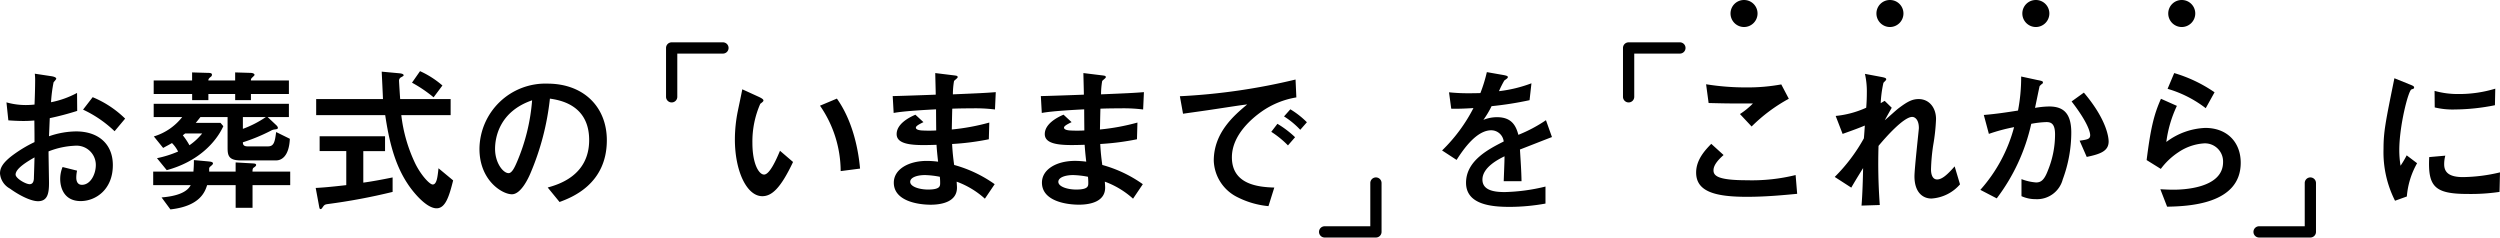
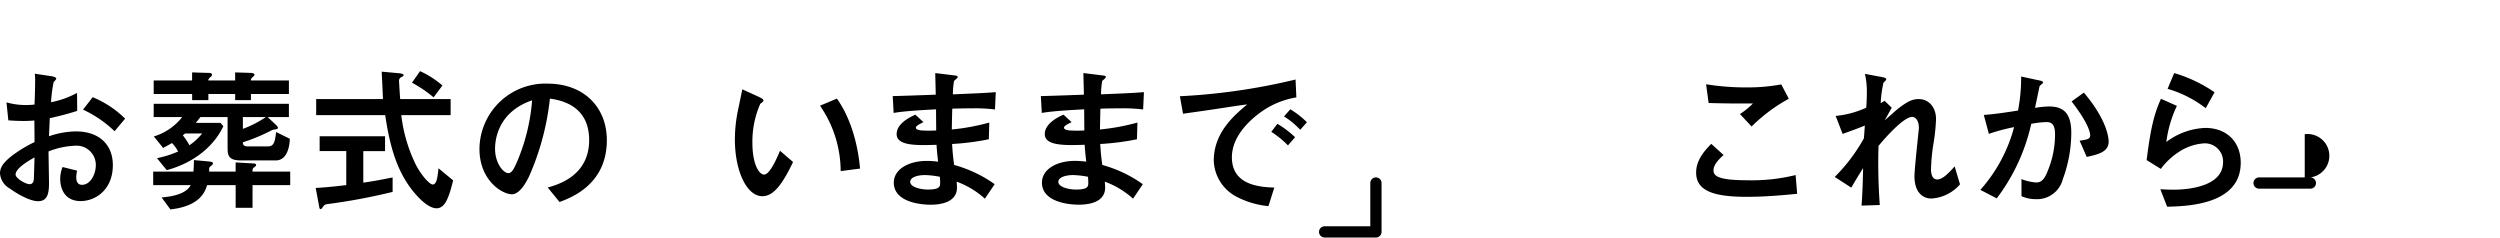
<svg xmlns="http://www.w3.org/2000/svg" viewBox="0 0 444.119 42.195">
  <g transform="translate(-265.297 -278.529)">
    <path d="M-31.472-14.448a18.144,18.144,0,0,0-5.768-3.808l-1.708,2.212a20.656,20.656,0,0,1,5.6,3.836Zm-20.748.308c.756.056,1.736.112,2.688.112.98,0,1.484-.056,1.932-.084.028,2.352.028,2.632.028,3.836a23.045,23.045,0,0,0-4.2,2.576c-1.344,1.092-1.932,1.932-1.932,3A3.373,3.373,0,0,0-51.94-2.016C-50.12-.7-48.132.224-46.956.224c1.708,0,1.96-1.4,1.96-3.248,0-.56-.084-4.732-.084-5.6A14.386,14.386,0,0,1-40.4-9.632,3.424,3.424,0,0,1-36.68-6.216c0,1.652-.952,3.528-2.464,3.528-1.008,0-1.008-1.064-1.008-1.316a5.918,5.918,0,0,1,.14-1.2l-2.576-.644a5.61,5.61,0,0,0-.42,2.128c0,1.484.644,3.92,3.64,3.92,2.632,0,5.712-2.016,5.712-6.384,0-3.808-2.632-5.992-6.524-5.992A15.05,15.05,0,0,0-45-11.312c.028-.476.112-2.716.14-3.22a49.951,49.951,0,0,0,4.872-1.288l-.028-3.192a16.35,16.35,0,0,1-4.62,1.652,25.213,25.213,0,0,1,.448-3.528c.056-.084.476-.532.476-.644,0-.308-.672-.42-.84-.448l-2.968-.448A9.709,9.709,0,0,1-47.46-21.2c0,.98-.056,3.164-.112,4.256-.308.028-.84.084-1.54.084a12.52,12.52,0,0,1-3.444-.476Zm4.648,6.58c-.056,2.3-.112,3.556-.112,3.808-.028.252-.084.952-.756.952-.7,0-2.492-1.036-2.492-1.708C-50.932-5.6-48.832-6.832-47.572-7.56ZM-24.08-5.292c5.6-1.512,8.764-4.984,10.052-7.812l-.5-.588h-4.4c.336-.392.476-.588.84-1.036h4.816V-9.38c0,1.316.056,2.352,2.268,2.352H-4.62c.9,0,2.268-.7,2.408-3.836l-2.436-1.2c-.224,1.82-.42,2.548-1.456,2.548H-9.716c-.784,0-.84-.392-.84-.728A31.778,31.778,0,0,0-5.6-12.292a1.745,1.745,0,0,1,.644-.224c.448-.056.616-.084.616-.308,0-.168-.2-.392-.392-.56L-6.16-14.728h3.78V-17.08H-26.4v2.352h5.068a10.08,10.08,0,0,1-5.04,3.444l1.652,2.044c.7-.392.9-.476,1.568-.868A5.883,5.883,0,0,1-22.064-8.6,19.153,19.153,0,0,1-25.816-7.42Zm6.3-6.524a10.749,10.749,0,0,1-2.268,2.1,12.061,12.061,0,0,0-1.176-1.764c.2-.168.252-.2.42-.336Zm7.224-2.912h4.088a18.578,18.578,0,0,1-4.088,2.1Zm1.428-6.5a.533.533,0,0,1,.112-.392c.056-.084.532-.476.532-.588,0-.224-.336-.364-.7-.364l-2.744-.084v1.428h-4.76c0-.28.14-.42.5-.7a.455.455,0,0,0,.14-.308c0-.28-.252-.336-.7-.336l-2.828-.084v1.428H-26.4v2.408h6.832v1.092h2.884v-1.092h4.76v1.092h2.8v-1.092H-2.38v-2.408ZM-26.488-5.04v2.408h6.664C-20.524-1.26-22.54-.644-25-.448l1.568,2.128c5.32-.588,6.16-3.192,6.524-4.312h5.068V1.4h3V-2.632h6.692V-5.04H-8.848c0-.336.028-.588.224-.7.28-.2.42-.308.42-.476,0-.252-.308-.252-.672-.28l-2.968-.168V-5.04h-4.7v-.392a.518.518,0,0,1,.2-.5c.308-.252.476-.42.476-.532,0-.308-.392-.336-.924-.392l-2.464-.224c0,.868-.028,1.316-.084,2.044Zm34.3,2.408c-3.164.364-4.452.448-5.432.5L2.912.728c.14.812.168.9.336.9a.4.4,0,0,0,.28-.2c.364-.532.42-.616,1.008-.7A106.771,106.771,0,0,0,16.044-1.428V-4c-1.512.308-3.528.7-5.208.924v-5.6H14.7v-2.632H3.08V-8.68H7.812Zm11.676-18.2a24.033,24.033,0,0,1,3.836,2.6l1.568-2.1a16.331,16.331,0,0,0-3.976-2.548Zm-2.1,2.912c-.028-.308-.2-2.968-.2-3.164a.711.711,0,0,1,.252-.644c.5-.28.56-.308.56-.42,0-.28-.56-.336-.868-.364l-3.024-.28c.028.7.2,4.116.224,4.872H2.464v2.856H14.728c.644,4.312,1.6,8.6,3.976,12.18.868,1.344,3.276,4.368,5.152,4.368,1.54,0,2.212-2.016,2.94-4.956l-2.6-2.156c-.168,1.568-.308,2.884-1.036,2.884-.532,0-2.044-1.624-3.052-3.64a27,27,0,0,1-2.52-8.68h8.764V-17.92ZM45.7.364c2.1-.784,8.4-3.136,8.4-10.976,0-5.88-4.088-10.052-10.556-10.052A11.708,11.708,0,0,0,31.472-9.072c0,5.6,4.032,8.064,5.768,8.064,1.652,0,3-3.052,3.276-3.7A46.448,46.448,0,0,0,43.988-18c1.652.252,6.972,1.036,6.972,7.364,0,6.384-5.6,7.924-7.364,8.428ZM40.824-17.7A34.5,34.5,0,0,1,38.136-6.748c-.364.84-.868,1.988-1.484,1.988-.98,0-2.408-1.82-2.408-4.312C34.244-11,34.944-15.68,40.824-17.7Z" transform="translate(319 314.049)" />
    <path d="M-42.14-8.736c-.672,1.624-1.848,4.228-2.828,4.228-.9,0-2.072-1.848-2.072-5.628a16.621,16.621,0,0,1,1.4-6.944c.364-.28.56-.42.56-.588,0-.252-.476-.476-.756-.616l-3-1.372c-.112.616-.672,3.248-.784,3.808a25.432,25.432,0,0,0-.532,5.1c0,5.6,2.1,10.08,4.872,10.08,1.68,0,3.248-1.4,5.46-6.076Zm14.224,3.164c-.336-3.752-1.428-8.652-4.116-12.432l-3,1.26A20.525,20.525,0,0,1-31.36-5.124ZM-4-2.8a22.816,22.816,0,0,0-7.2-3.416c-.168-1.232-.28-2.184-.364-3.724a45.24,45.24,0,0,0,6.524-.84l.084-2.968a38.776,38.776,0,0,1-6.664,1.232c.028-1.4.056-2.856.084-3.7.924-.028,1.764-.056,3.416-.056a28.373,28.373,0,0,1,4.172.2l.14-3.08c-1.736.14-3,.2-7.616.392a13.692,13.692,0,0,1,.2-2.352c.028-.112.644-.532.644-.672,0-.28-.084-.28-1.008-.392l-2.968-.364c0,.532.084,3.22.084,3.836-1.344.056-6.944.252-7.644.252l.168,3c1.876-.364,6.412-.588,7.532-.644,0,.5,0,.812.028,3.752a22.809,22.809,0,0,1-2.576,0c-.336-.028-1.036-.112-1.036-.5,0-.308.616-.616,1.344-.98l-1.428-1.316c-1.12.476-3.332,1.624-3.332,3.444,0,2.1,3.556,2.016,7.084,1.9.056.868.112,1.484.28,3a15.977,15.977,0,0,0-1.988-.14c-3.3,0-5.88,1.512-5.88,3.864,0,3.22,4.172,3.92,6.58,3.92C-13.188.84-10.7.224-10.7-2.184c0-.28-.028-.56-.056-1.064A15.272,15.272,0,0,1-5.74-.224Zm-9.744-1.316a9.484,9.484,0,0,1,.056,1.092c0,.56,0,1.176-2.156,1.176-1.512,0-3.164-.5-3.164-1.372,0-.784,1.232-1.2,2.632-1.2A15.871,15.871,0,0,1-13.748-4.116ZM22.316-2.8a22.816,22.816,0,0,0-7.2-3.416c-.168-1.232-.28-2.184-.364-3.724a45.24,45.24,0,0,0,6.524-.84l.084-2.968A38.776,38.776,0,0,1,14.7-12.516c.028-1.4.056-2.856.084-3.7.924-.028,1.764-.056,3.416-.056a28.373,28.373,0,0,1,4.172.2l.14-3.08c-1.736.14-3,.2-7.616.392a13.692,13.692,0,0,1,.2-2.352c.028-.112.644-.532.644-.672,0-.28-.084-.28-1.008-.392L11.76-22.54c0,.532.084,3.22.084,3.836-1.344.056-6.944.252-7.644.252l.168,3c1.876-.364,6.412-.588,7.532-.644,0,.5,0,.812.028,3.752a22.809,22.809,0,0,1-2.576,0c-.336-.028-1.036-.112-1.036-.5,0-.308.616-.616,1.344-.98L8.232-15.148C7.112-14.672,4.9-13.524,4.9-11.7c0,2.1,3.556,2.016,7.084,1.9.056.868.112,1.484.28,3a15.977,15.977,0,0,0-1.988-.14c-3.3,0-5.88,1.512-5.88,3.864C4.4.14,8.568.84,10.976.84c2.156,0,4.648-.616,4.648-3.024,0-.28-.028-.56-.056-1.064A15.272,15.272,0,0,1,20.58-.224ZM12.572-4.116a9.484,9.484,0,0,1,.056,1.092c0,.56,0,1.176-2.156,1.176-1.512,0-3.164-.5-3.164-1.372,0-.784,1.232-1.2,2.632-1.2A15.871,15.871,0,0,1,12.572-4.116ZM49.448-21.392A110.57,110.57,0,0,1,28.9-18.424l.56,3.108c2.128-.308,3.836-.532,5.824-.84.784-.112,4.676-.728,5.572-.812-2.3,1.932-5.936,4.984-5.936,10a7.516,7.516,0,0,0,4.256,6.5,15.314,15.314,0,0,0,5.46,1.568l1.036-3.3c-2.94-.084-7.532-.588-7.532-5.376,0-4.032,3.7-7,5.236-8.092a14.924,14.924,0,0,1,6.216-2.548Zm-.084,10.248a17.435,17.435,0,0,0-3.136-2.38L45.136-12.1A16.552,16.552,0,0,1,48.1-9.688Zm2.1-2.66a15.442,15.442,0,0,0-2.94-2.3L47.4-14.84a14.493,14.493,0,0,1,2.884,2.38Z" transform="translate(446 314.049)" />
    <path d="M-33.264-20.524a32.89,32.89,0,0,1-6.216.532,43.728,43.728,0,0,1-7.14-.56l.448,3.332c3.388.084,3.444.084,7.868.084a13.162,13.162,0,0,1-2.3,1.876l2.072,2.212a28.844,28.844,0,0,1,6.608-4.928Zm2.548,16.1a32.426,32.426,0,0,1-8.652.924c-5.152,0-5.936-.784-5.936-1.764,0-.812.616-1.68,1.792-2.716L-45.7-9.968c-1.064,1.092-2.688,2.8-2.688,5.1,0,3.332,3.248,4.312,9.016,4.312,3.388,0,6.552-.308,8.932-.532ZM-15.6-17.192a20.65,20.65,0,0,1,.476-3.584c.028-.112.5-.476.5-.616,0-.2-.028-.308-.952-.476L-18.4-22.4a14.134,14.134,0,0,1,.336,3.3c0,.84-.028,1.708-.112,2.716A17.056,17.056,0,0,1-23.6-14.924l1.232,3.192c2.128-.756,3.08-1.12,3.948-1.484-.112,1.736-.14,1.932-.168,2.268a30.44,30.44,0,0,1-5.18,6.86l2.94,1.9c.952-1.652,1.932-3.192,2.1-3.472-.028,1.736-.112,4.7-.28,6.664L-15.764.9a100.968,100.968,0,0,1-.224-10.5c1.176-1.428,4.452-5.152,5.992-5.152.42,0,1.176.42,1.176,1.988,0,.252-.784,7.2-.784,8.568C-9.6-1.428-8.2-.252-6.58-.252a7.322,7.322,0,0,0,5.068-2.52l-.952-3.192C-3.78-4.452-4.732-3.64-5.572-3.64c-1.092,0-1.092-1.54-1.092-1.792a33.822,33.822,0,0,1,.392-4.312,33.624,33.624,0,0,0,.5-4.62c0-2.044-1.232-3.556-3.08-3.556-1.092,0-1.932.392-3.528,1.6-.392.28-2.072,1.82-2.492,2.156.168-.336,1.036-1.876,1.232-2.212l-1.26-1.232ZM5.012-.28a34.139,34.139,0,0,0,6.132-13.244,17.042,17.042,0,0,1,2.688-.308c.812,0,1.54.252,1.54,2.184a16.831,16.831,0,0,1-1.26,6.384c-.7,1.876-1.344,2.156-2.128,2.156A9.063,9.063,0,0,1,9.408-3.7V-.672a6.044,6.044,0,0,0,2.52.532,4.72,4.72,0,0,0,4.816-3.528,23.96,23.96,0,0,0,1.512-8.288c0-3.444-1.4-4.648-3.92-4.648a15.373,15.373,0,0,0-2.52.252c.2-.952.728-3.528.812-3.864a2.823,2.823,0,0,1,.532-.476.236.236,0,0,0,.056-.2c0-.2-.168-.252-1.008-.42l-2.856-.616a31.169,31.169,0,0,1-.56,6.048c-2.128.336-4,.616-6.076.784l.9,3.36a31.5,31.5,0,0,1,4.48-1.2A27.148,27.148,0,0,1,2.1-1.792ZM21-7.644c2.408-.5,3.892-1.036,3.892-2.744,0-.56-.224-3.752-4.4-8.68L18.312-17.5c3.052,3.948,3.3,5.6,3.3,5.992,0,.7-.5.784-1.876.98Zm22.708-11.48A25.118,25.118,0,0,0,36.54-22.54l-1.176,2.8A20.436,20.436,0,0,1,42.14-16.3ZM34.16-5.516A12.356,12.356,0,0,1,37.3-8.484a9.2,9.2,0,0,1,4.564-1.568A3.22,3.22,0,0,1,45.22-6.72c0,4.76-7.42,4.9-8.82,4.9-.924,0-1.764-.056-2.324-.084L35.28,1.2C38.892,1.12,48.356.84,48.356-6.608c0-3.64-2.408-6.188-6.3-6.188A12.27,12.27,0,0,0,35.14-10.3a21.28,21.28,0,0,1,1.876-6.412l-2.828-1.26C32.9-15.092,32.34-12.6,31.64-7.084Z" transform="translate(615 314.049)" />
-     <path d="M8.932-14.168a25.409,25.409,0,0,1-4.9,2.6C3.612-13.16,2.856-14.7.252-14.7a6.386,6.386,0,0,0-2.436.476A16.407,16.407,0,0,0-.728-16.66,60.143,60.143,0,0,0,6.02-17.724l.336-3a24.063,24.063,0,0,1-5.768,1.4,17.183,17.183,0,0,1,.952-1.9c.56-.392.616-.448.616-.588s0-.252-1.008-.42l-2.716-.476a26.188,26.188,0,0,1-1.148,3.724c-1.148.028-1.232.028-1.932.028a31.673,31.673,0,0,1-3.64-.168l.392,2.912c1.316.056,3.584-.084,3.948-.112A28.738,28.738,0,0,1-9.52-8.792l2.576,1.68c1.288-2.016,3.584-5.264,6.16-5.264a2.239,2.239,0,0,1,2.212,1.988c-2.576,1.316-6.692,3.36-6.692,7.336,0,3.92,4.592,4.284,7.784,4.284A36.332,36.332,0,0,0,8.848.644V-2.38a33.3,33.3,0,0,1-7.224.98c-1.652,0-3.976-.2-3.976-2.212,0-2.212,2.912-3.64,3.92-4.144,0,.7,0,.784-.14,4.424H4.592c-.028-1.82-.168-3.78-.28-5.628C5.124-9.268,9.1-10.836,10-11.172Z" transform="translate(531 314.049)" />
-     <path d="M-6.132-.616a14.2,14.2,0,0,1,1.82-5.908l-1.848-1.4A17.488,17.488,0,0,1-7.252-6.076a17.708,17.708,0,0,1-.224-2.772c0-4.312,1.6-10.556,2.156-10.78A2.628,2.628,0,0,0-4.9-19.8c.056-.028.056-.112.056-.168,0-.224-.168-.308-.728-.532l-2.772-1.12c-1.568,7.728-1.932,9.464-1.932,12.572A19.05,19.05,0,0,0-8.232.14ZM9.576-19.768a22.111,22.111,0,0,1-6.5.952,15.291,15.291,0,0,1-4.284-.56l.028,2.94a13.562,13.562,0,0,0,3.612.364,37.067,37.067,0,0,0,7.084-.756ZM10.416-4.9a29.512,29.512,0,0,1-6.58.84C1.428-4.06.5-4.872.5-6.328a5.81,5.81,0,0,1,.2-1.54l-2.856.252c-.28,5.32,1.008,6.552,6.888,6.552a34.846,34.846,0,0,0,5.6-.364Z" transform="translate(699 314.049)" />
-     <path d="M-38.88-11.52a2.392,2.392,0,0,0-2.4,2.4,2.407,2.407,0,0,0,2.4,2.4,2.407,2.407,0,0,0,2.4-2.4A2.392,2.392,0,0,0-38.88-11.52Zm25.92,0a2.392,2.392,0,0,0-2.4,2.4,2.407,2.407,0,0,0,2.4,2.4,2.407,2.407,0,0,0,2.4-2.4A2.392,2.392,0,0,0-12.96-11.52Zm25.92,0a2.392,2.392,0,0,0-2.4,2.4,2.407,2.407,0,0,0,2.4,2.4,2.407,2.407,0,0,0,2.4-2.4A2.392,2.392,0,0,0,12.96-11.52Zm25.92,0a2.392,2.392,0,0,0-2.4,2.4,2.407,2.407,0,0,0,2.4,2.4,2.407,2.407,0,0,0,2.4-2.4A2.392,2.392,0,0,0,38.88-11.52Z" transform="translate(614 290.049)" />
-     <path d="M-22992.383-19743.273a1,1,0,0,1-1-1v-8.678a1,1,0,0,1,1-1h9.109a1,1,0,0,1,1,1,1,1,0,0,1-1,1h-8.109v7.678A1,1,0,0,1-22992.383-19743.273Z" transform="translate(23377 20040)" />
    <path d="M-22992.383-19743.273a1,1,0,0,1-1-1v-8.678a1,1,0,0,1,1-1h9.109a1,1,0,0,1,1,1,1,1,0,0,1-1,1h-8.109v7.678A1,1,0,0,1-22992.383-19743.273Z" transform="translate(-22482.656 -19433.227) rotate(180)" />
-     <path d="M-22992.383-19743.273a1,1,0,0,1-1-1v-8.678a1,1,0,0,1,1-1h9.109a1,1,0,0,1,1,1,1,1,0,0,1-1,1h-8.109v7.678A1,1,0,0,1-22992.383-19743.273Z" transform="translate(-22316.656 -19433.227) rotate(180)" />
-     <path d="M-22992.383-19743.273a1,1,0,0,1-1-1v-8.678a1,1,0,0,1,1-1h9.109a1,1,0,0,1,1,1,1,1,0,0,1-1,1h-8.109v7.678A1,1,0,0,1-22992.383-19743.273Z" transform="translate(23547 20040)" />
+     <path d="M-22992.383-19743.273a1,1,0,0,1-1-1a1,1,0,0,1,1-1h9.109a1,1,0,0,1,1,1,1,1,0,0,1-1,1h-8.109v7.678A1,1,0,0,1-22992.383-19743.273Z" transform="translate(-22316.656 -19433.227) rotate(180)" />
  </g>
</svg>